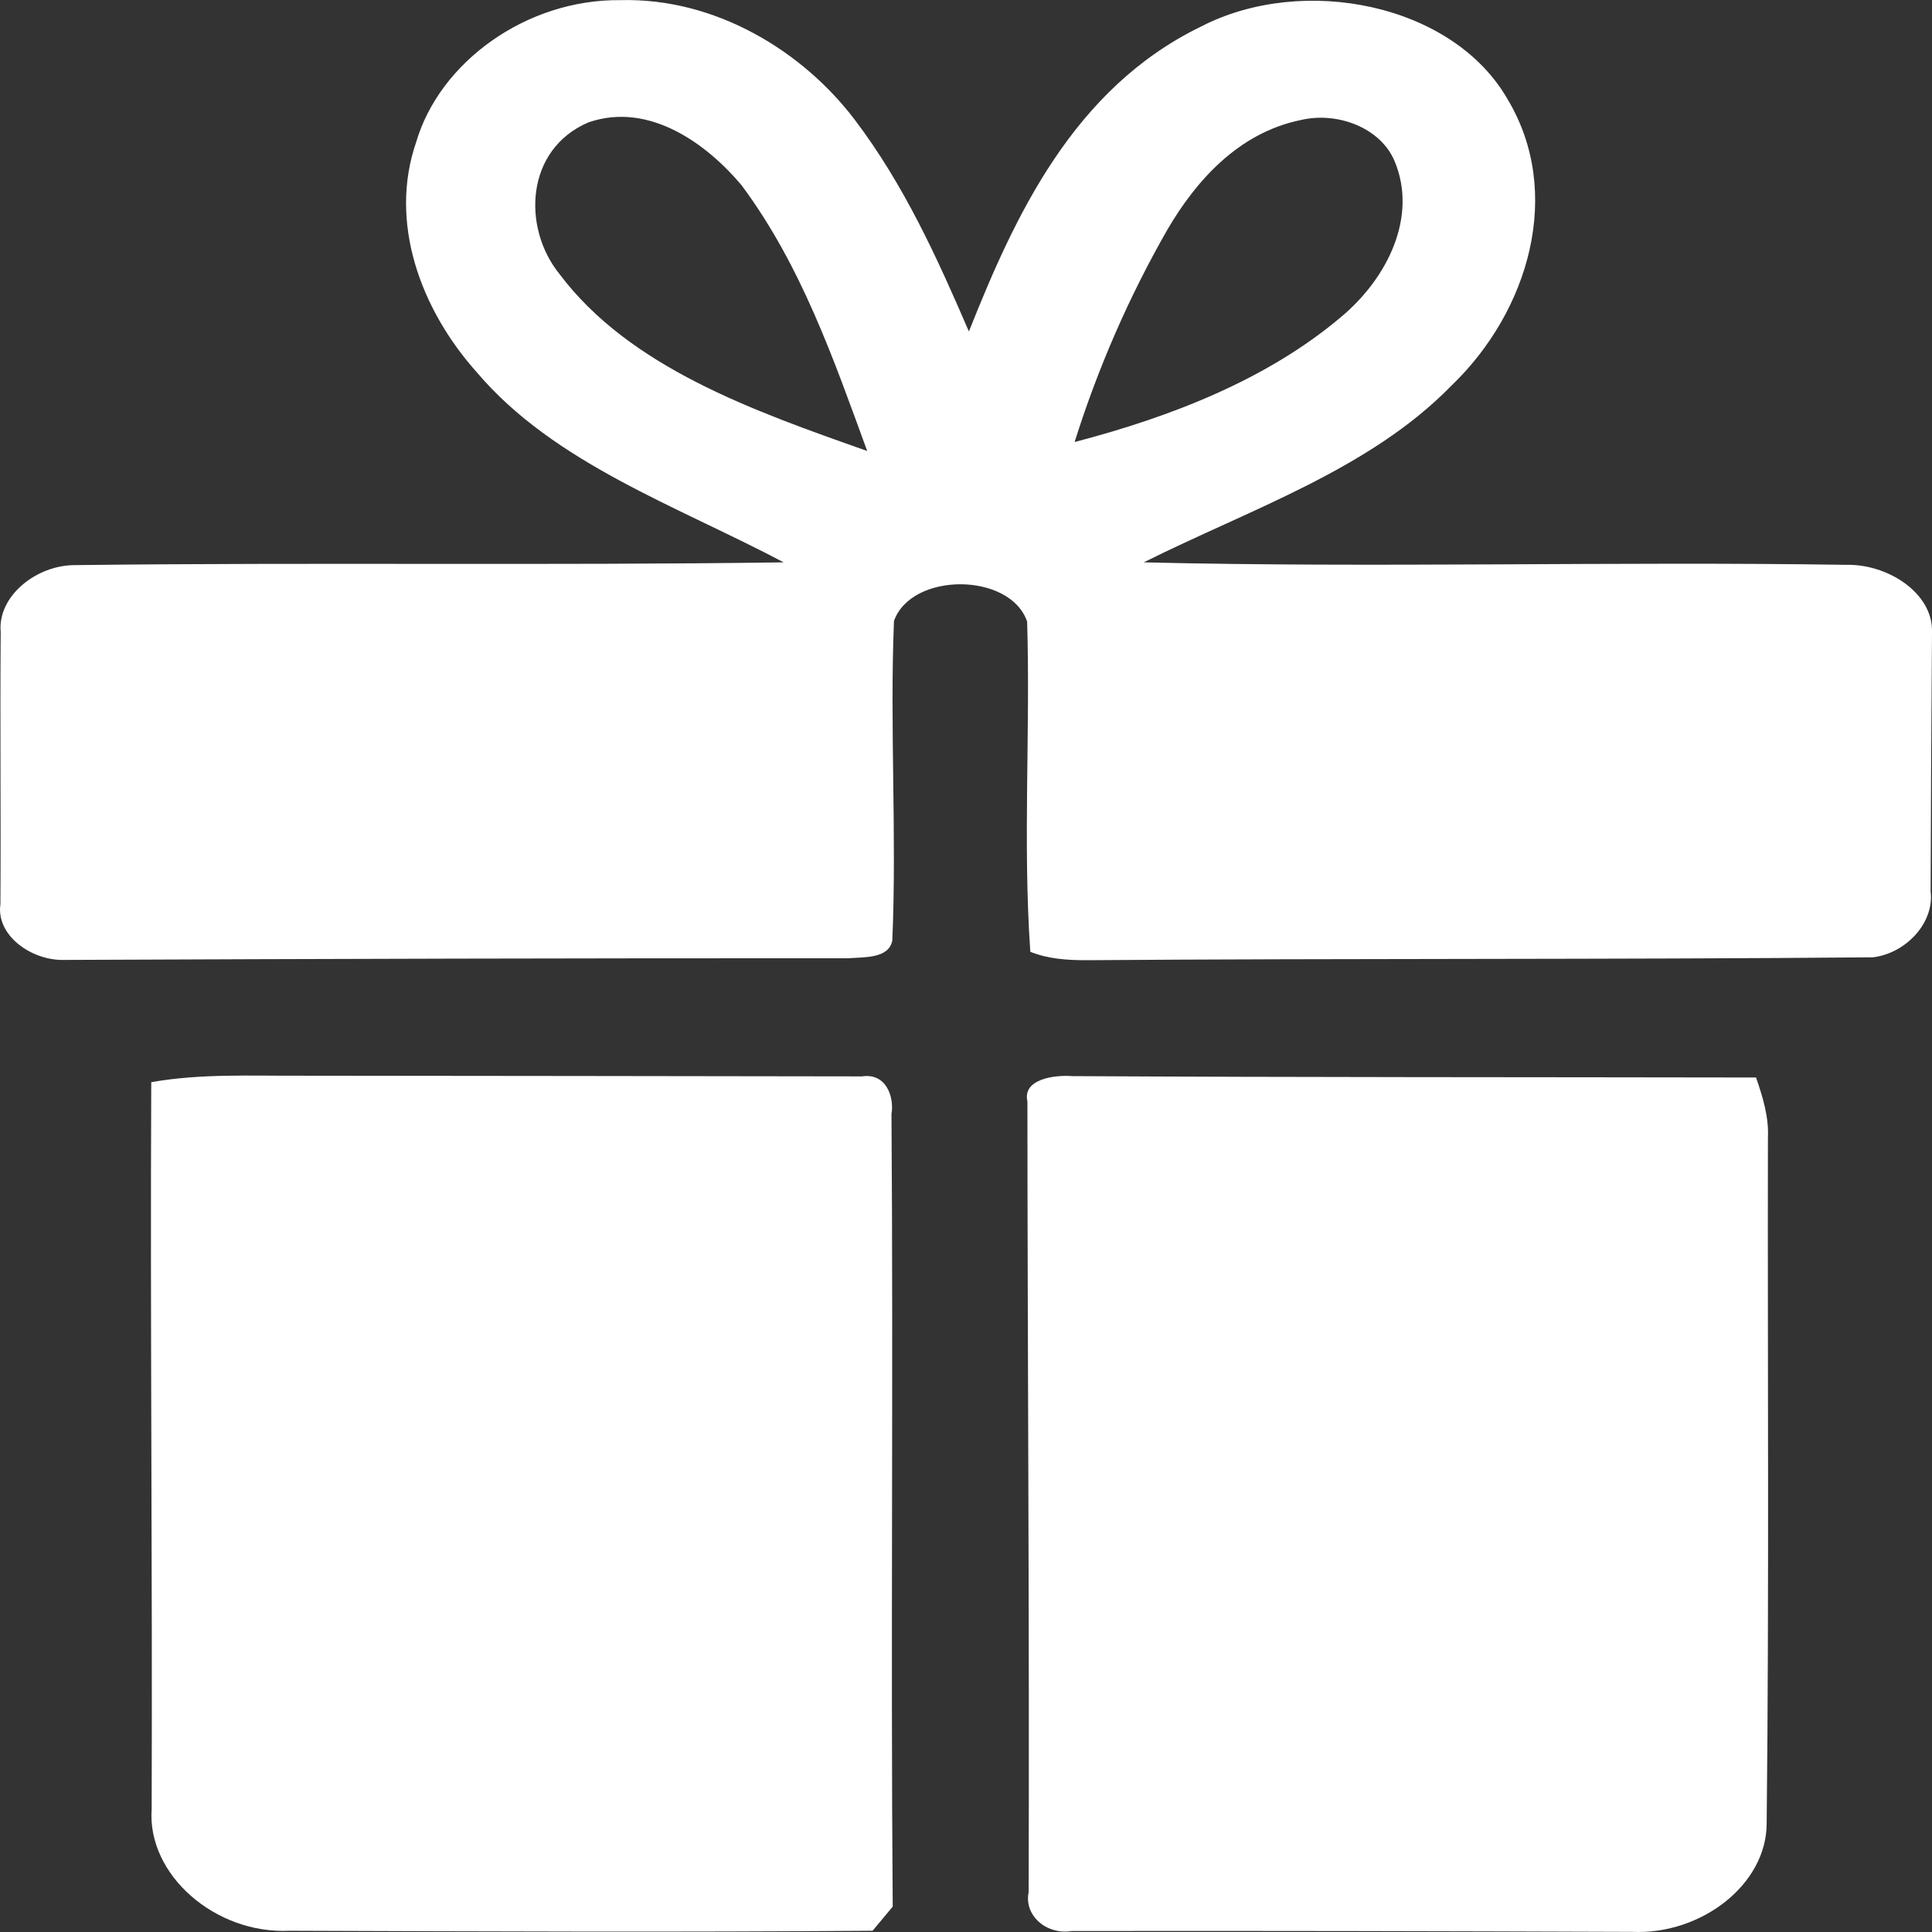
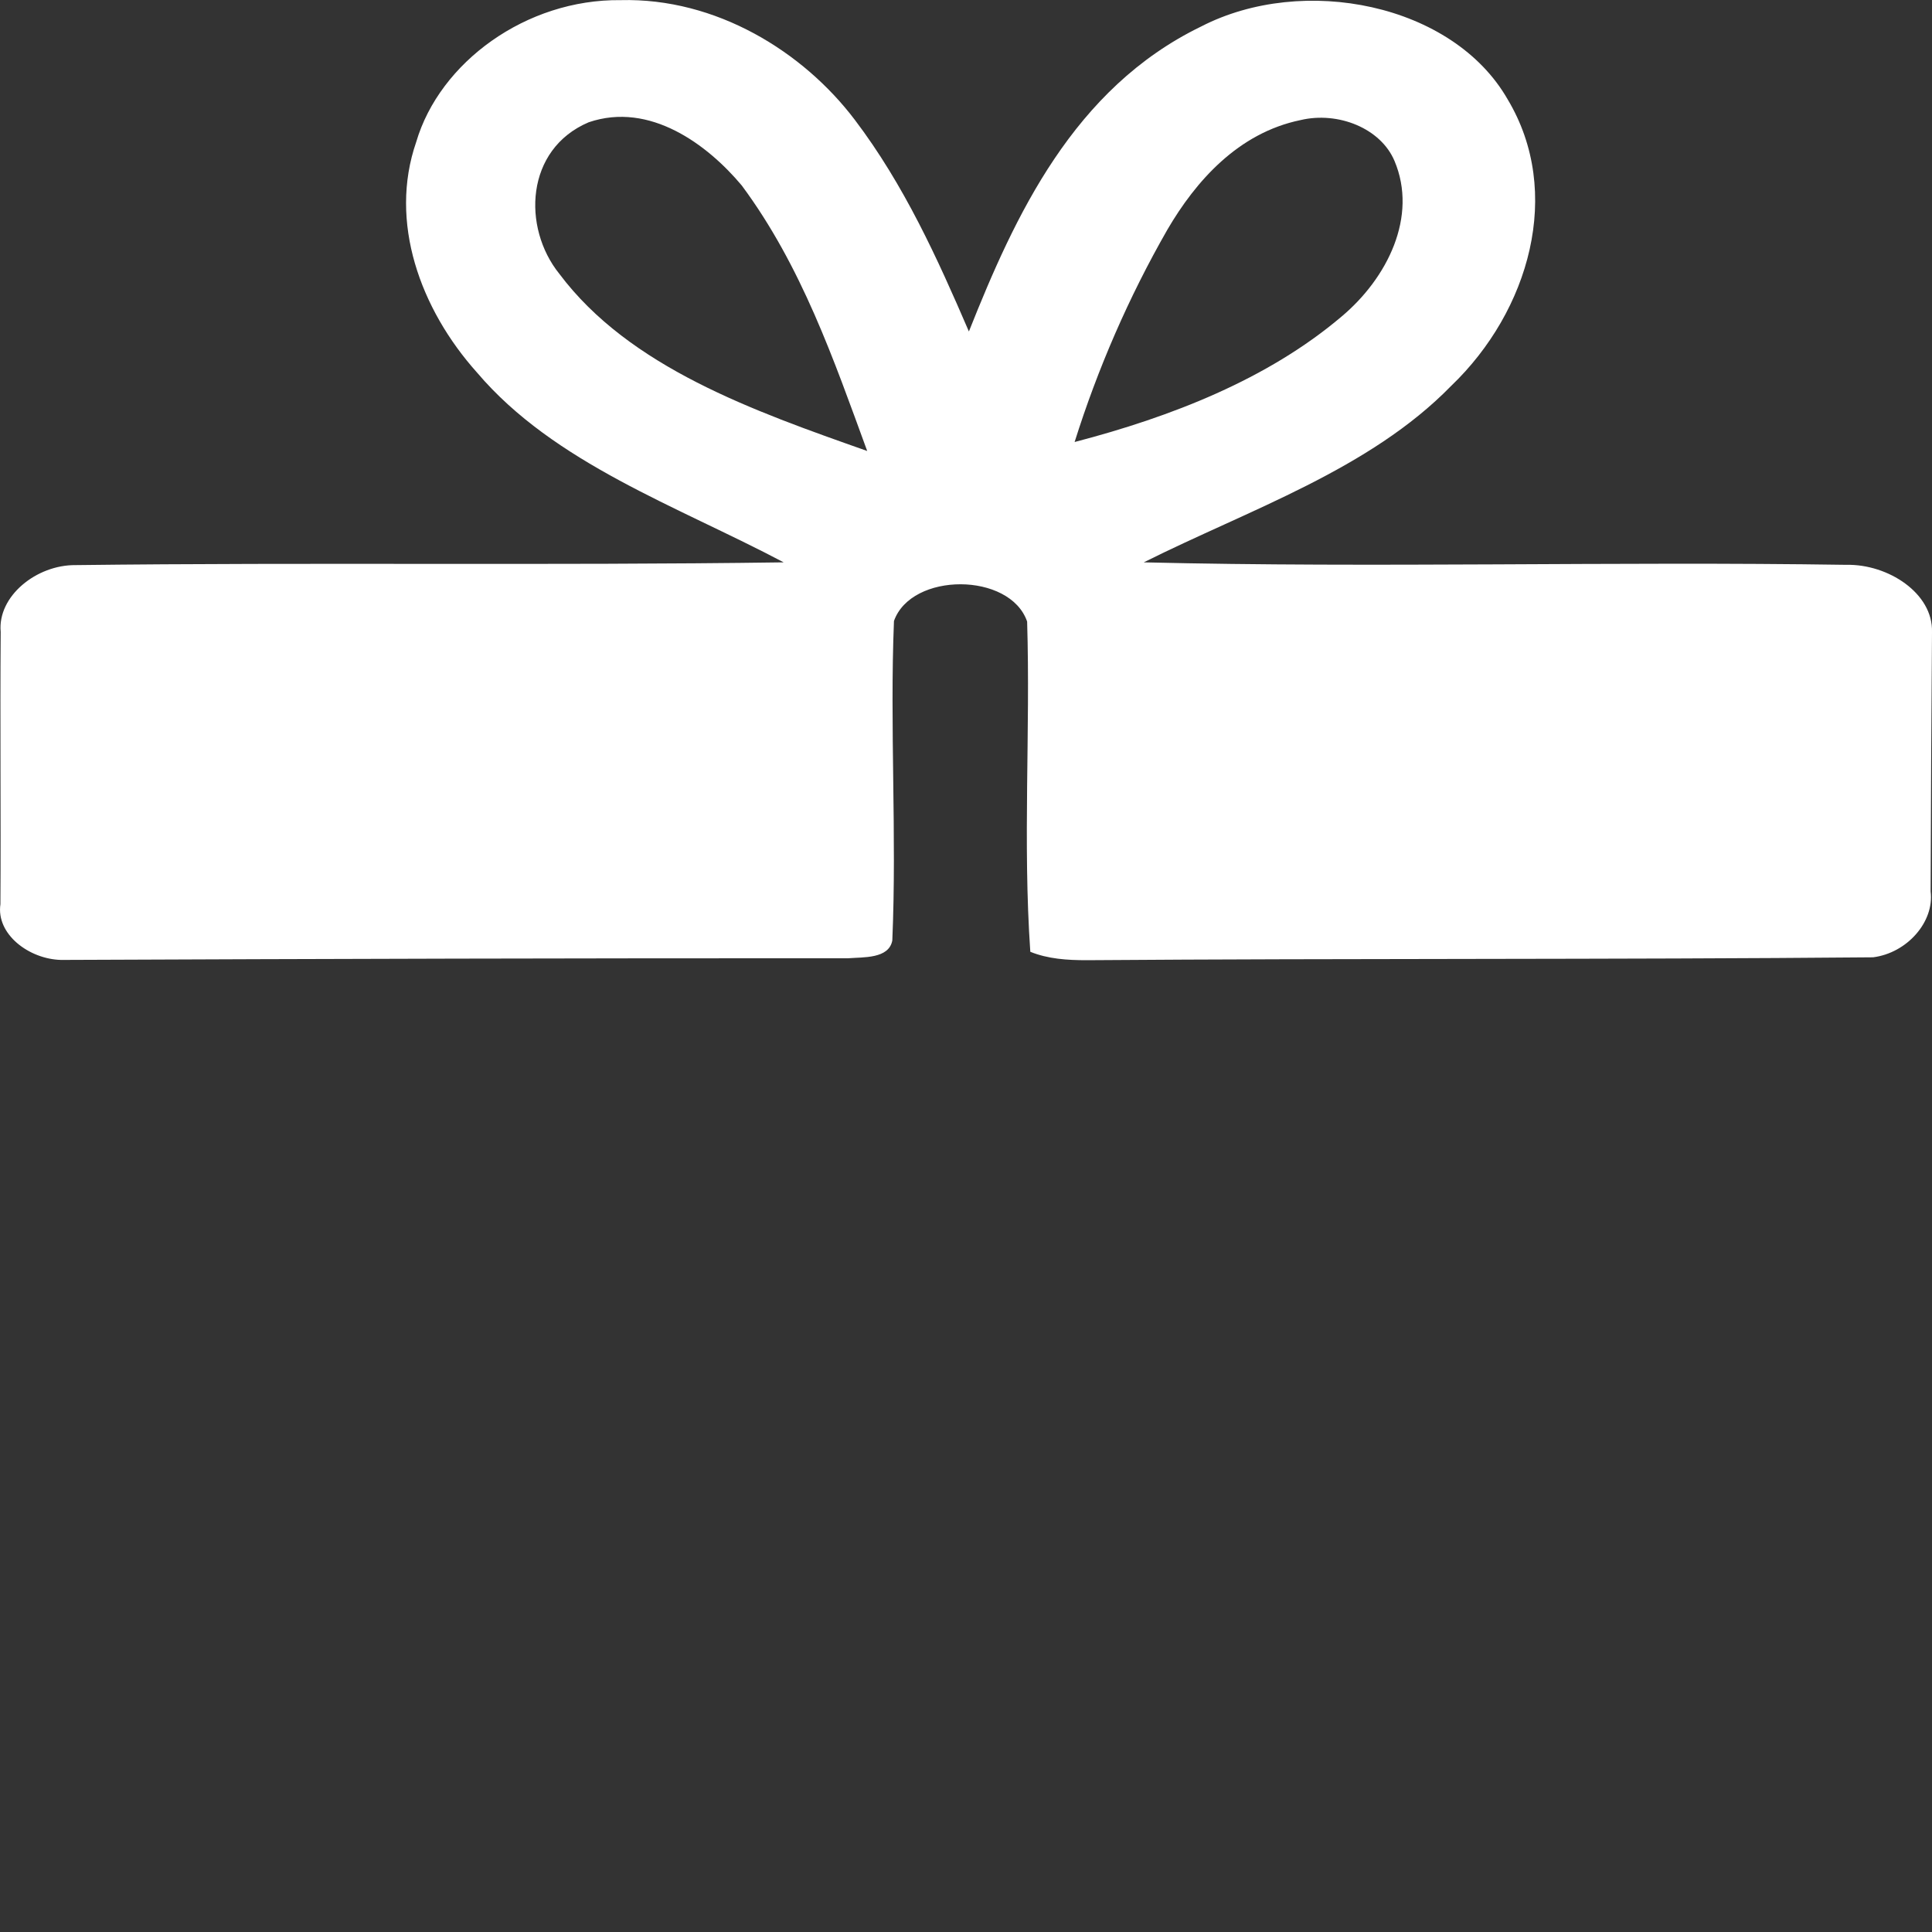
<svg xmlns="http://www.w3.org/2000/svg" width="14" height="14" viewBox="0 0 14 14" fill="none">
  <rect x="0" y="0" width="14" height="14" fill="#333333" stroke="none" />
  <path d="M0.442 6.956C2.343 6.948 4.244 6.943 6.145 6.944C6.256 6.935 6.441 6.949 6.466 6.815C6.499 6.044 6.447 5.27 6.478 4.5C6.604 4.144 7.319 4.145 7.443 4.504C7.467 5.3 7.411 6.101 7.466 6.897C7.594 6.949 7.734 6.958 7.874 6.958C9.773 6.944 11.674 6.954 13.573 6.937C13.819 6.906 14.018 6.68 13.99 6.46C13.992 5.834 13.995 5.206 14 4.58C14.008 4.298 13.681 4.087 13.381 4.093C11.683 4.067 9.984 4.116 8.288 4.075C9.056 3.691 9.924 3.403 10.516 2.796C11.082 2.254 11.329 1.394 10.925 0.72C10.528 0.026 9.443 -0.189 8.704 0.192C7.778 0.641 7.354 1.565 7.021 2.402C6.793 1.873 6.552 1.34 6.194 0.868C5.82 0.374 5.189 -0.017 4.497 0.001C3.813 -0.007 3.186 0.451 3.016 1.029C2.816 1.607 3.044 2.239 3.457 2.7C4.016 3.358 4.905 3.666 5.679 4.075C3.968 4.099 2.258 4.074 0.548 4.095C0.265 4.092 -0.019 4.32 0.005 4.579C-2.62603e-05 5.236 0.007 5.894 0.003 6.552C-0.029 6.77 0.21 6.95 0.442 6.956ZM8.46 1.663C8.664 1.314 8.972 0.963 9.425 0.87C9.696 0.806 10.005 0.929 10.105 1.166C10.275 1.568 10.055 2.015 9.719 2.296C9.185 2.748 8.489 3.02 7.787 3.203C7.954 2.673 8.178 2.155 8.46 1.663ZM4.053 1.984C3.783 1.649 3.806 1.081 4.266 0.886C4.709 0.735 5.127 1.048 5.375 1.344C5.809 1.929 6.042 2.607 6.284 3.268C5.462 2.978 4.562 2.663 4.053 1.984Z" fill="white" />
-   <path d="M2.098 13.991C3.506 13.996 4.914 14.002 6.323 13.991C6.359 13.947 6.433 13.859 6.469 13.816C6.454 11.902 6.474 9.987 6.46 8.074C6.481 7.952 6.424 7.773 6.246 7.8C4.894 7.797 3.542 7.797 2.191 7.795C1.824 7.797 1.455 7.778 1.096 7.842C1.088 9.598 1.105 11.354 1.099 13.11C1.065 13.586 1.561 14.017 2.098 13.991Z" fill="white" />
-   <path d="M7.766 13.993C9.12 13.991 10.474 13.994 11.828 13.999C12.323 14.022 12.805 13.658 12.802 13.208C12.82 11.555 12.808 9.901 12.811 8.248C12.819 8.096 12.774 7.95 12.725 7.808C11.074 7.805 9.422 7.807 7.771 7.798C7.641 7.788 7.408 7.819 7.445 7.981C7.446 9.891 7.46 11.801 7.454 13.712C7.419 13.875 7.578 14.023 7.766 13.993Z" fill="white" />
</svg>